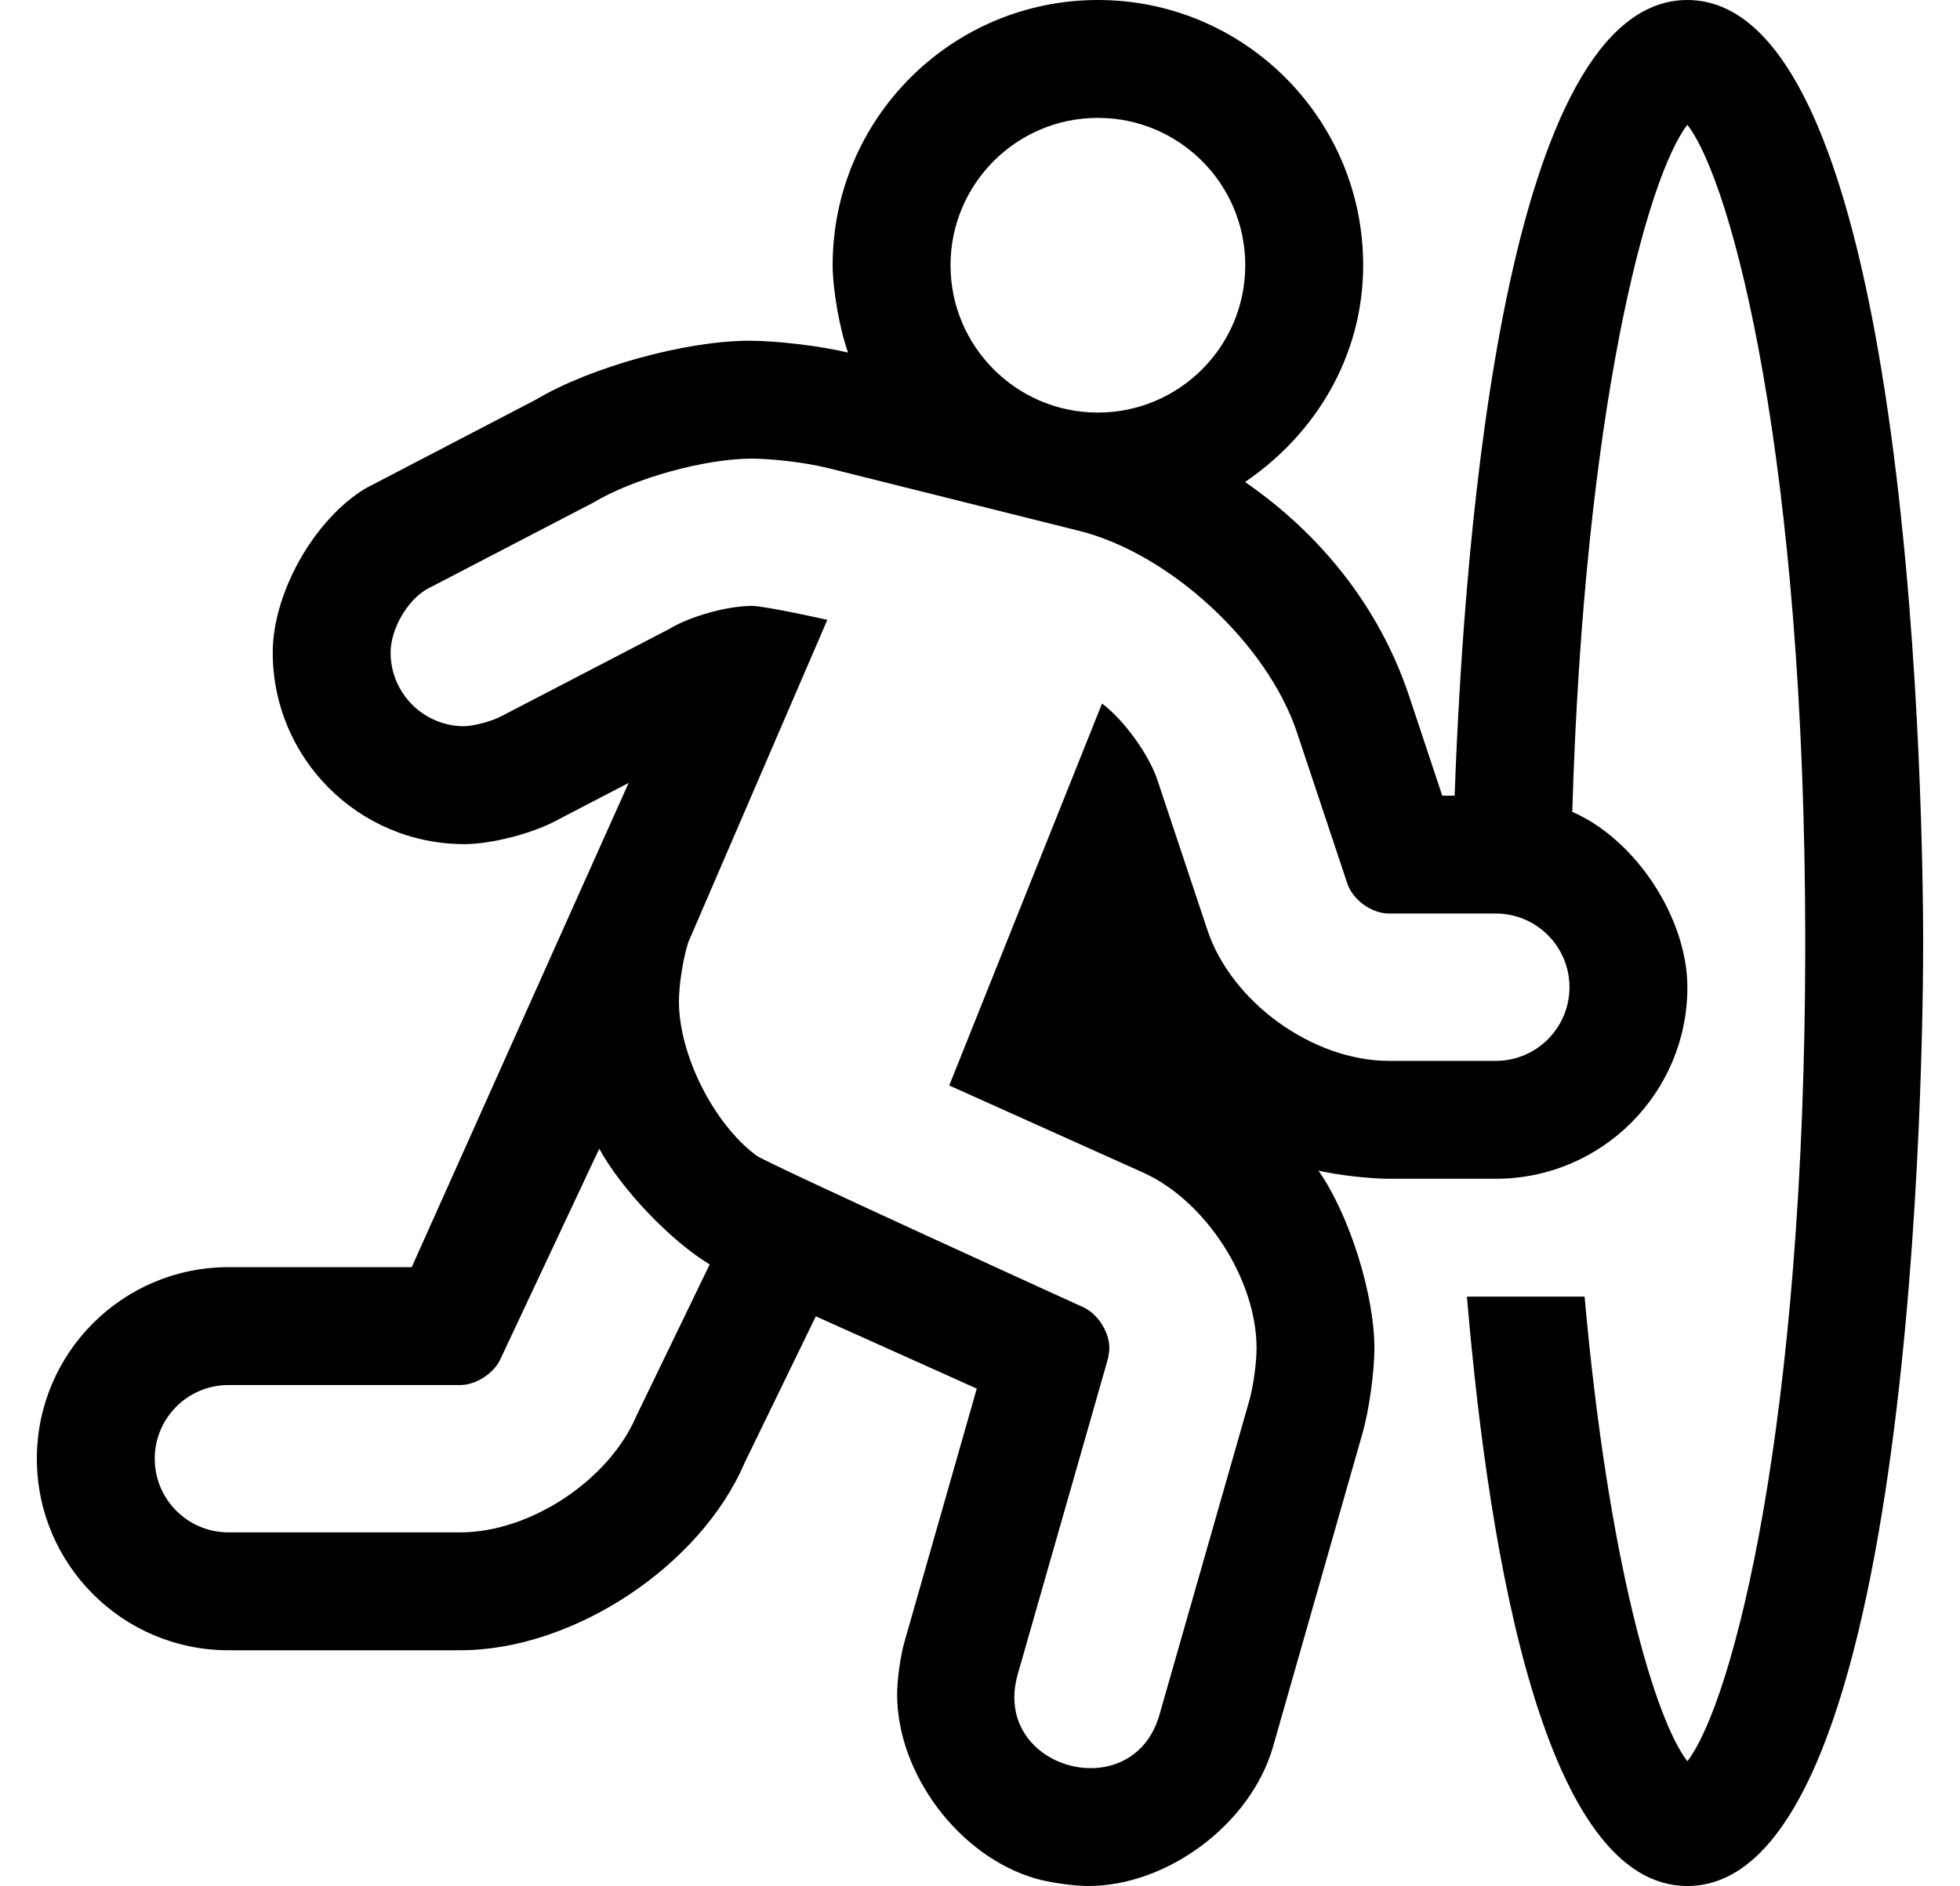
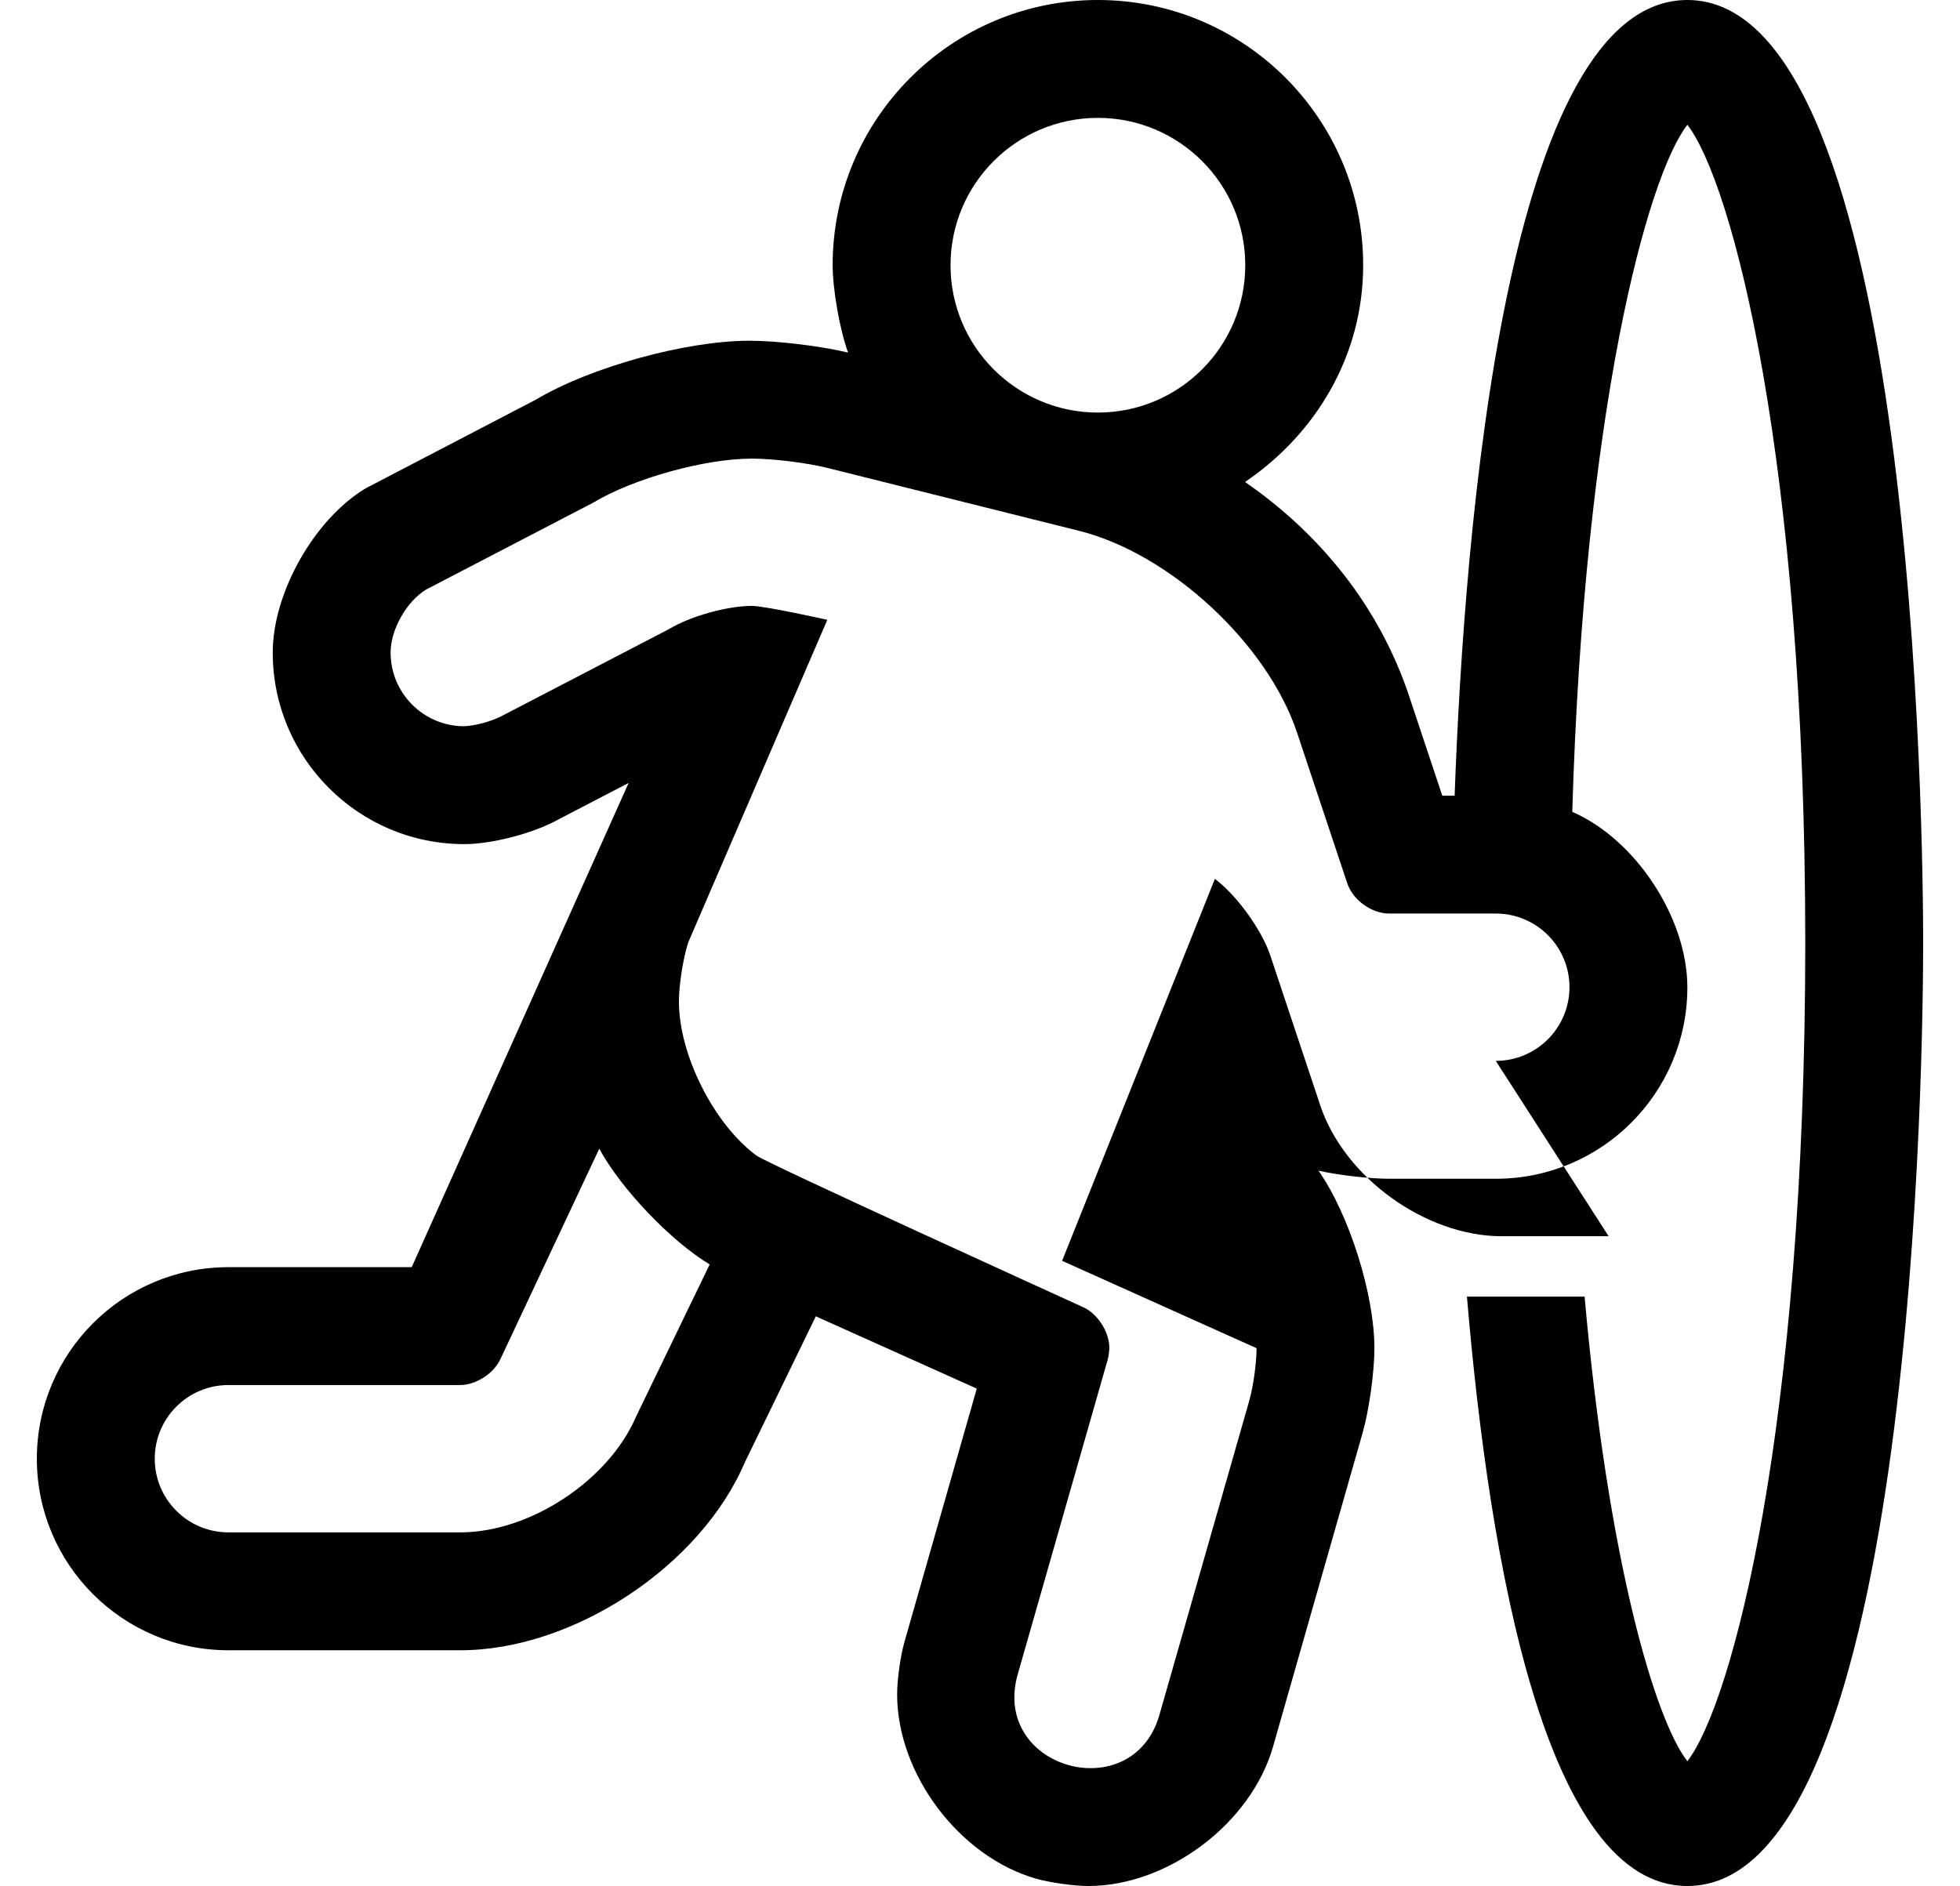
<svg xmlns="http://www.w3.org/2000/svg" version="1.1" viewBox="-10 0 532 512">
-   <path fill="currentColor" d="M448 0c62.219 0 64 229.797 64 256s-1.781 256 -64 256c-38.285 0 -53.648 -86.957 -59.832 -160h31.936c6.436 72.141 19.141 114.83 27.896 126.125c12.125 -15.641 32 -90.578 32 -222.125s-19.875 -206.484 -32 -222.125 c-10.959 14.137 -28.021 77.461 -31.24 186.516c17.244 7.498 31.24 28.846 31.24 47.649c0 28.682 -23.278 51.96 -51.96 51.96h-0.04h-28.906c-5.374 -0.001 -13.984 -0.988 -19.219 -2.203 c8.377 11.987 15.176 33.585 15.176 48.209c0 6.441 -1.423 16.701 -3.176 22.9l-24.375 85.406c-6.015 20.73 -28.415 37.614 -50 37.688c-4.026 -0.007 -10.438 -0.903 -14.312 -2 c-20.8 -5.975 -37.682 -28.388 -37.682 -50.029c0 -4.015 0.894 -10.406 1.994 -14.268l19.625 -68.734l-43.688 -19.625l-19.312 39.734c-12.016 28.109 -46.578 50.922 -77.147 50.922h-0.071h-62.906c-28.704 0 -52 -23.296 -52 -52 s23.296 -52 52 -52h49.75l58.875 -131.453l-18.938 9.844c-6.587 3.734 -18.079 6.766 -25.651 6.766c-28.71 0 -52.011 -23.301 -52.011 -52.011c0 -16.244 11.301 -36.217 25.225 -44.583l46.188 -24.062 c14.779 -8.833 40.748 -16.002 57.965 -16.002c7.5 0 19.499 1.443 26.785 3.221c-2.282 -6.348 -4.158 -16.974 -4.188 -23.719c0 -39.744 32.256 -72 72 -72s72 32.256 72 72c0 24.734 -13 45.906 -32.062 58.844 c20.312 14.031 36.375 33.719 44.5 58.031l9.031 27.125h3.355c2.65 -73.213 14.072 -216 63.176 -216zM288 32c-22.078 0 -40 17.919 -40 39.997v0.003c0 22.08 17.92 40 40 40s40 -17.92 40 -40s-17.92 -40 -40 -40zM162.688 384.484 l19.938 -41.219c-10.618 -6.434 -24.045 -20.511 -29.969 -31.422l-26.719 56.875c-1.719 4.02 -6.66 7.281 -11.031 7.281h-62.906c-11.04 0 -20 8.96 -20 20s8.96 20 20 20h62.938c18.938 0 40.312 -14.125 47.75 -31.516zM396 288 c11.04 0 20 -8.96 20 -20s-8.96 -20 -20 -20h-28.938h-0.007c-4.771 0 -9.864 -3.675 -11.368 -8.203l-13.594 -40.797c-7.998 -24.2 -34.569 -48.806 -59.312 -54.922l-68.188 -17.047 c-5.572 -1.391 -14.757 -2.525 -20.5 -2.531c-12.819 0.009 -32.14 5.377 -43.125 11.984l-45.25 23.531c-5.354 3.217 -9.697 10.896 -9.697 17.142c0 11.039 8.959 19.999 19.999 19.999h0.011 c3.02 -0.126 7.626 -1.4 10.281 -2.844l45.25 -23.516c5.723 -3.48 15.803 -6.309 22.5 -6.312c3.594 0 20.5 3.781 20.5 3.781l-37.75 87.562c-1.396 4.317 -2.53 11.505 -2.53 16.042 c0 14.464 9.422 33.205 21.03 41.833c2.906 2.125 84.814 39.394 88.719 41.172s7.072 6.703 7.072 10.993c0 0.916 -0.2 2.375 -0.447 3.257l-24.406 85.375c-7.344 25.74 31.244 36.378 38.469 11l24.406 -85.375 c1.073 -3.826 1.944 -10.155 1.944 -14.129c0 -18.579 -13.723 -39.906 -30.632 -47.605l-52.781 -23.719l41.469 -103.688c5.901 4.428 12.621 13.688 15 20.672l13.594 40.797c6.531 19.625 28.625 35.547 49.312 35.547h28.969z" />
+   <path fill="currentColor" d="M448 0c62.219 0 64 229.797 64 256s-1.781 256 -64 256c-38.285 0 -53.648 -86.957 -59.832 -160h31.936c6.436 72.141 19.141 114.83 27.896 126.125c12.125 -15.641 32 -90.578 32 -222.125s-19.875 -206.484 -32 -222.125 c-10.959 14.137 -28.021 77.461 -31.24 186.516c17.244 7.498 31.24 28.846 31.24 47.649c0 28.682 -23.278 51.96 -51.96 51.96h-0.04h-28.906c-5.374 -0.001 -13.984 -0.988 -19.219 -2.203 c8.377 11.987 15.176 33.585 15.176 48.209c0 6.441 -1.423 16.701 -3.176 22.9l-24.375 85.406c-6.015 20.73 -28.415 37.614 -50 37.688c-4.026 -0.007 -10.438 -0.903 -14.312 -2 c-20.8 -5.975 -37.682 -28.388 -37.682 -50.029c0 -4.015 0.894 -10.406 1.994 -14.268l19.625 -68.734l-43.688 -19.625l-19.312 39.734c-12.016 28.109 -46.578 50.922 -77.147 50.922h-0.071h-62.906c-28.704 0 -52 -23.296 -52 -52 s23.296 -52 52 -52h49.75l58.875 -131.453l-18.938 9.844c-6.587 3.734 -18.079 6.766 -25.651 6.766c-28.71 0 -52.011 -23.301 -52.011 -52.011c0 -16.244 11.301 -36.217 25.225 -44.583l46.188 -24.062 c14.779 -8.833 40.748 -16.002 57.965 -16.002c7.5 0 19.499 1.443 26.785 3.221c-2.282 -6.348 -4.158 -16.974 -4.188 -23.719c0 -39.744 32.256 -72 72 -72s72 32.256 72 72c0 24.734 -13 45.906 -32.062 58.844 c20.312 14.031 36.375 33.719 44.5 58.031l9.031 27.125h3.355c2.65 -73.213 14.072 -216 63.176 -216zM288 32c-22.078 0 -40 17.919 -40 39.997v0.003c0 22.08 17.92 40 40 40s40 -17.92 40 -40s-17.92 -40 -40 -40zM162.688 384.484 l19.938 -41.219c-10.618 -6.434 -24.045 -20.511 -29.969 -31.422l-26.719 56.875c-1.719 4.02 -6.66 7.281 -11.031 7.281h-62.906c-11.04 0 -20 8.96 -20 20s8.96 20 20 20h62.938c18.938 0 40.312 -14.125 47.75 -31.516zM396 288 c11.04 0 20 -8.96 20 -20s-8.96 -20 -20 -20h-28.938h-0.007c-4.771 0 -9.864 -3.675 -11.368 -8.203l-13.594 -40.797c-7.998 -24.2 -34.569 -48.806 -59.312 -54.922l-68.188 -17.047 c-5.572 -1.391 -14.757 -2.525 -20.5 -2.531c-12.819 0.009 -32.14 5.377 -43.125 11.984l-45.25 23.531c-5.354 3.217 -9.697 10.896 -9.697 17.142c0 11.039 8.959 19.999 19.999 19.999h0.011 c3.02 -0.126 7.626 -1.4 10.281 -2.844l45.25 -23.516c5.723 -3.48 15.803 -6.309 22.5 -6.312c3.594 0 20.5 3.781 20.5 3.781l-37.75 87.562c-1.396 4.317 -2.53 11.505 -2.53 16.042 c0 14.464 9.422 33.205 21.03 41.833c2.906 2.125 84.814 39.394 88.719 41.172s7.072 6.703 7.072 10.993c0 0.916 -0.2 2.375 -0.447 3.257l-24.406 85.375c-7.344 25.74 31.244 36.378 38.469 11l24.406 -85.375 c1.073 -3.826 1.944 -10.155 1.944 -14.129l-52.781 -23.719l41.469 -103.688c5.901 4.428 12.621 13.688 15 20.672l13.594 40.797c6.531 19.625 28.625 35.547 49.312 35.547h28.969z" />
</svg>